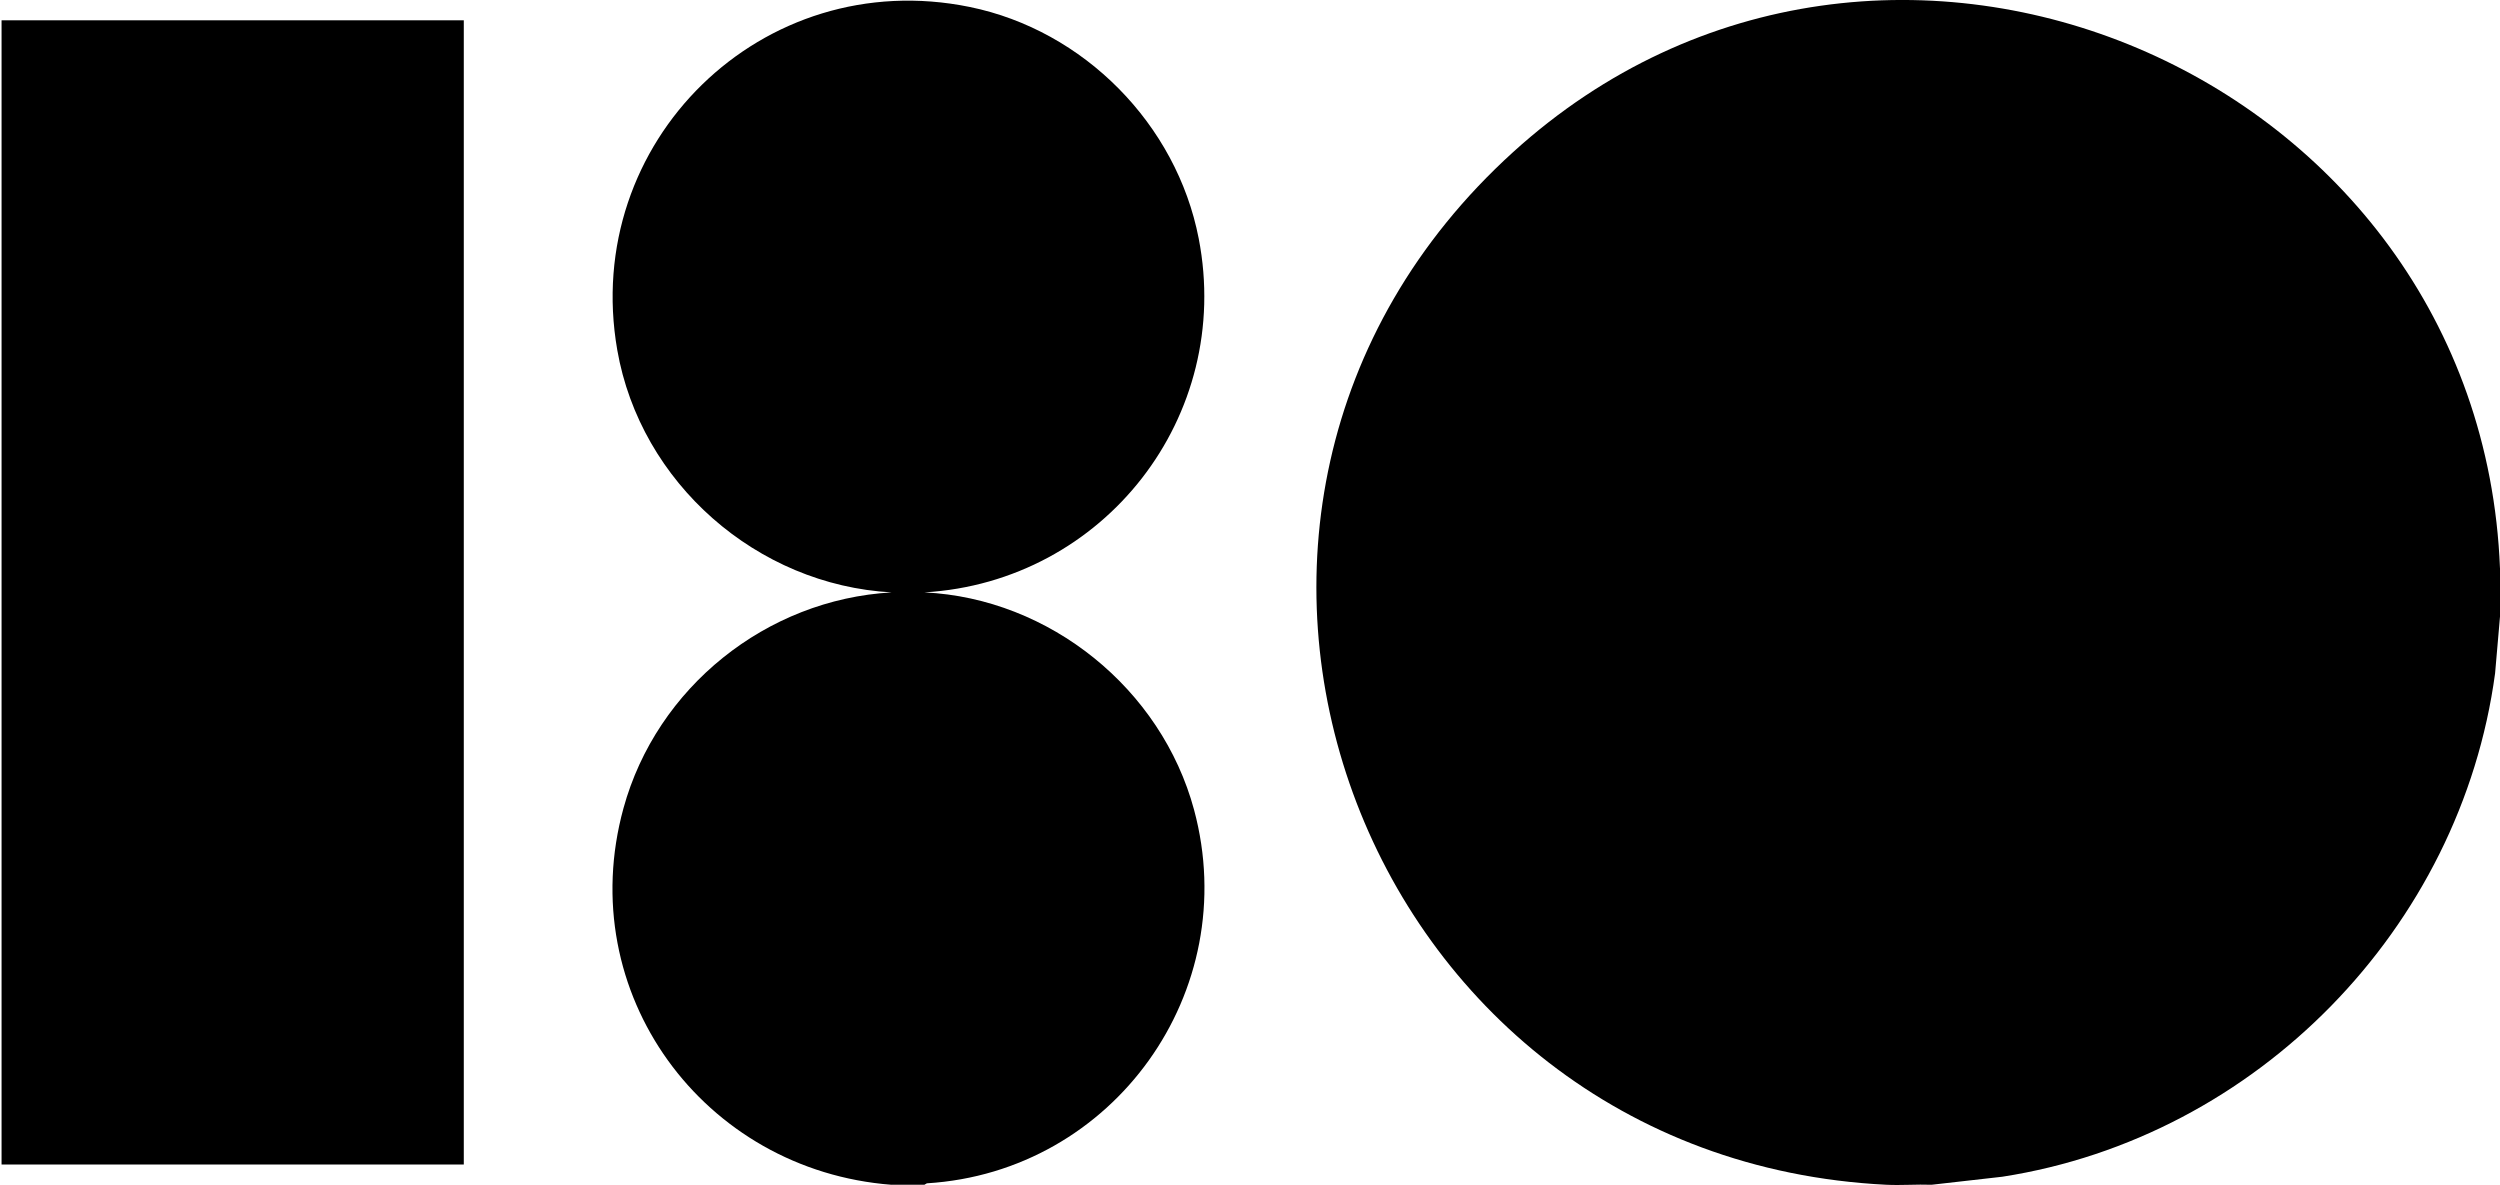
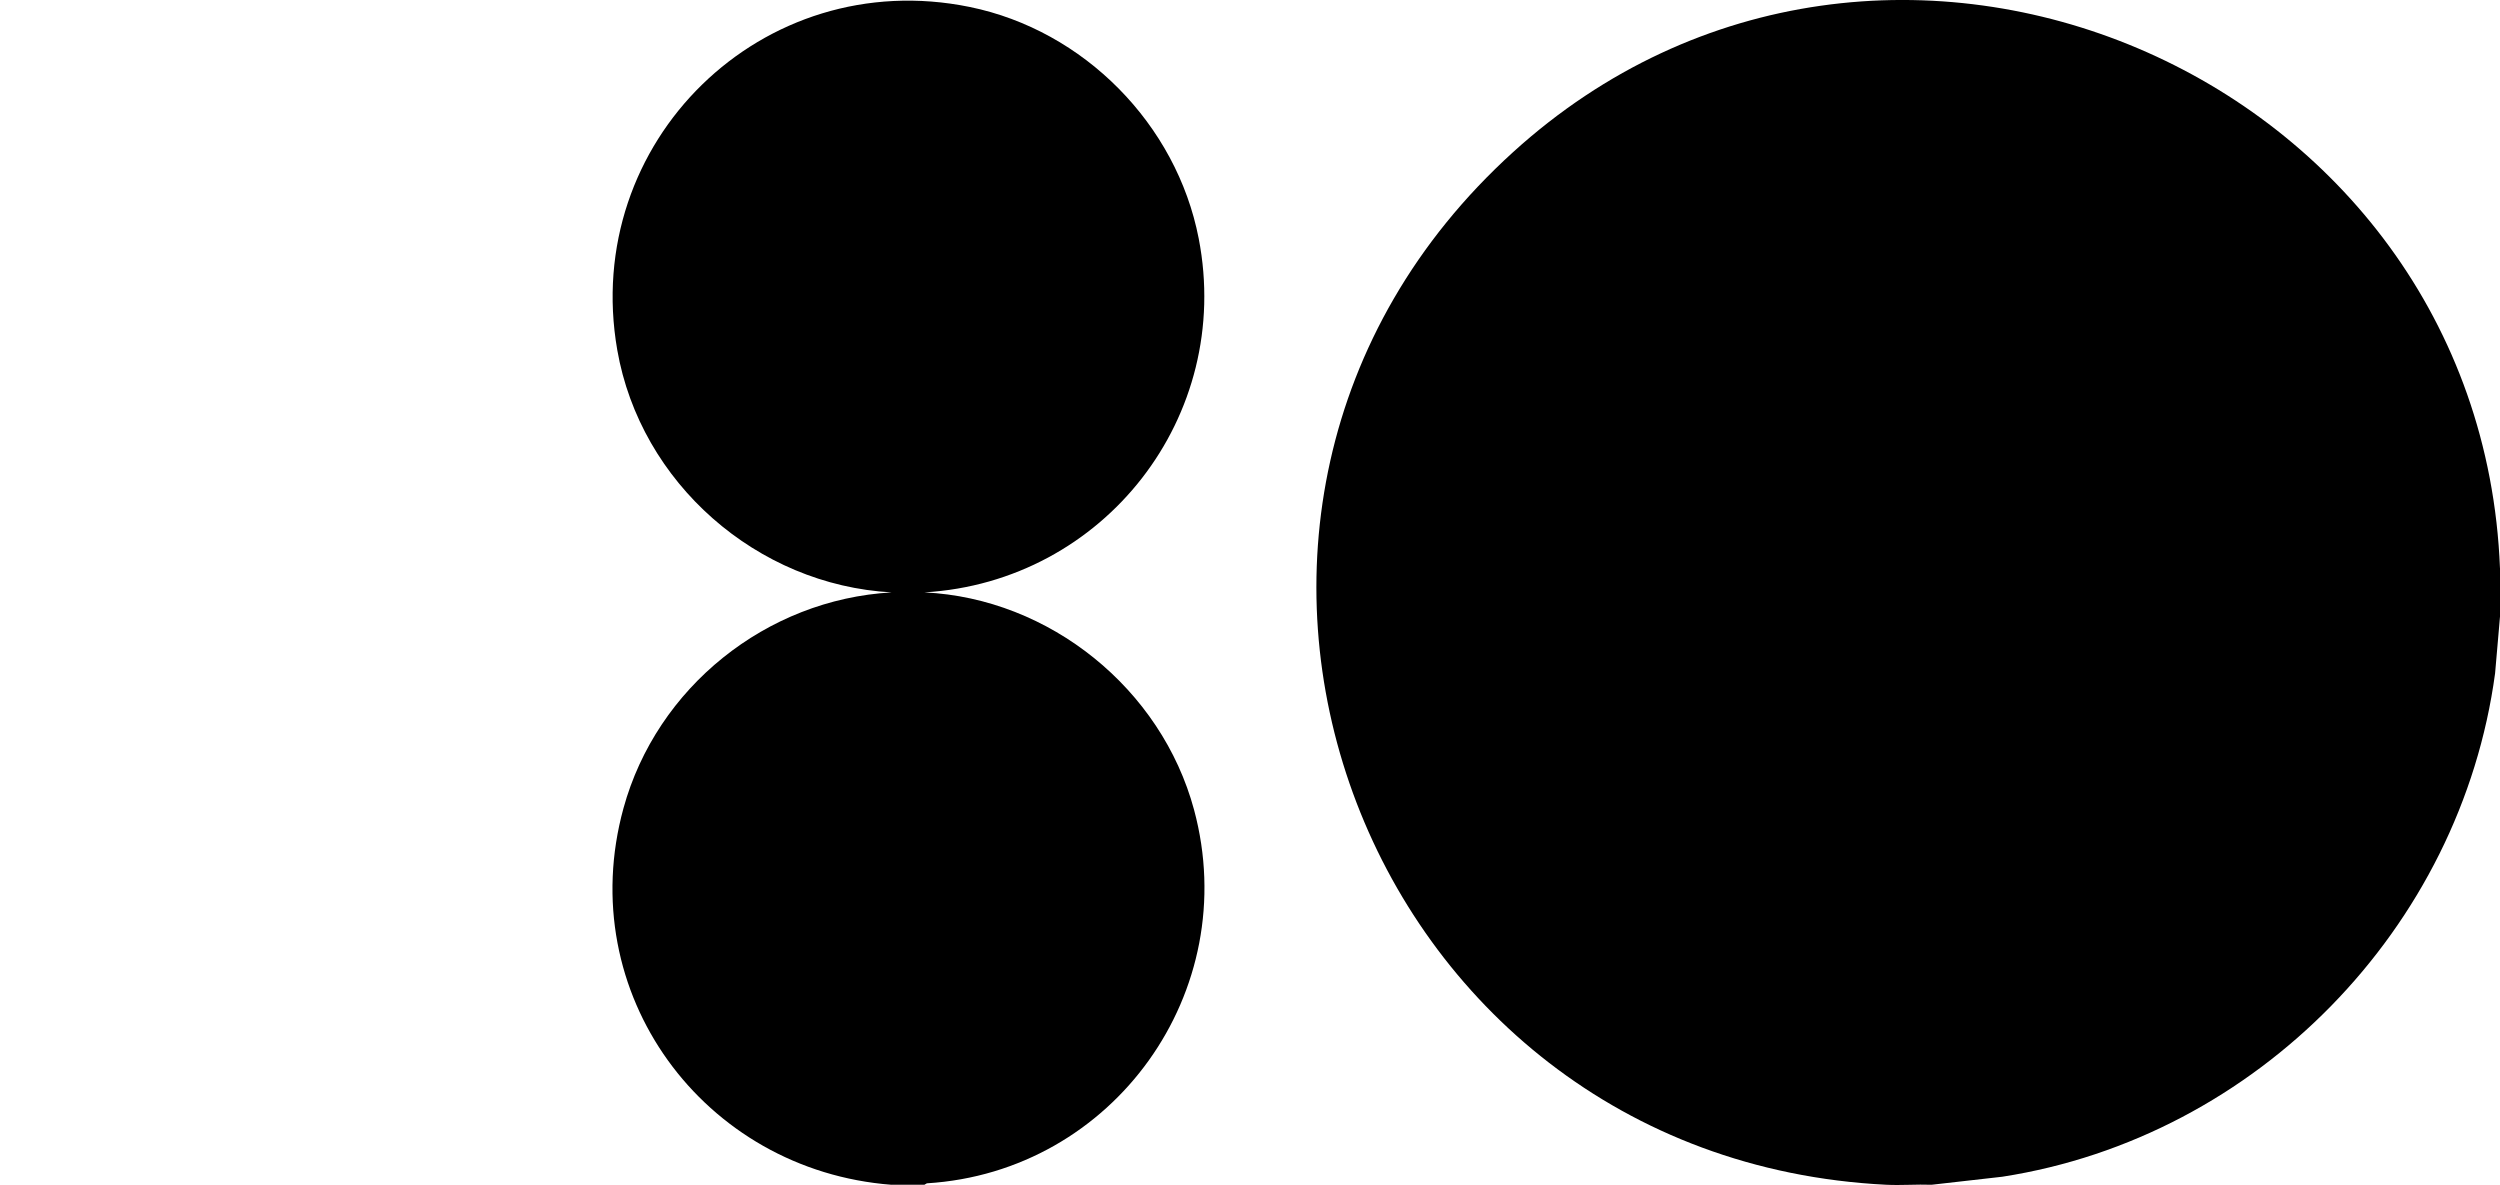
<svg xmlns="http://www.w3.org/2000/svg" id="Layer_2" data-name="Layer 2" viewBox="0 0 768.24 364.15">
  <g id="Layer_1-2" data-name="Layer 1">
    <g>
      <path d="M768.24,174.6v14.87l-1.51,17.44c-10.55,78.32-73.23,142.54-151.4,154.69l-21.76,2.47c-4.62-.17-9.31.23-13.92,0-162.73-8.08-236.1-207.11-114.69-317.32,113.66-103.18,297.27-24.51,303.27,127.84Z" />
      <path d="M273.99,364.08c-57.89-4.43-97.98-58.97-82.4-115.71,10.2-37.14,43.9-64.14,82.4-66.33-41.37-2.26-77.19-33.63-84.31-74.5-11.12-63.85,44.53-118.44,108.31-105.4,35.1,7.18,63.55,36.02,70.37,71.16,10.61,54.67-29.03,105.47-84.31,108.74,38.56,1.84,72.87,29.66,82.88,66.81,15.04,55.84-24.76,111.26-82.11,114.78l-.76.44h-10.08Z" />
-       <rect x=".48" y="6.24" width="142.04" height="351.61" />
    </g>
  </g>
</svg>